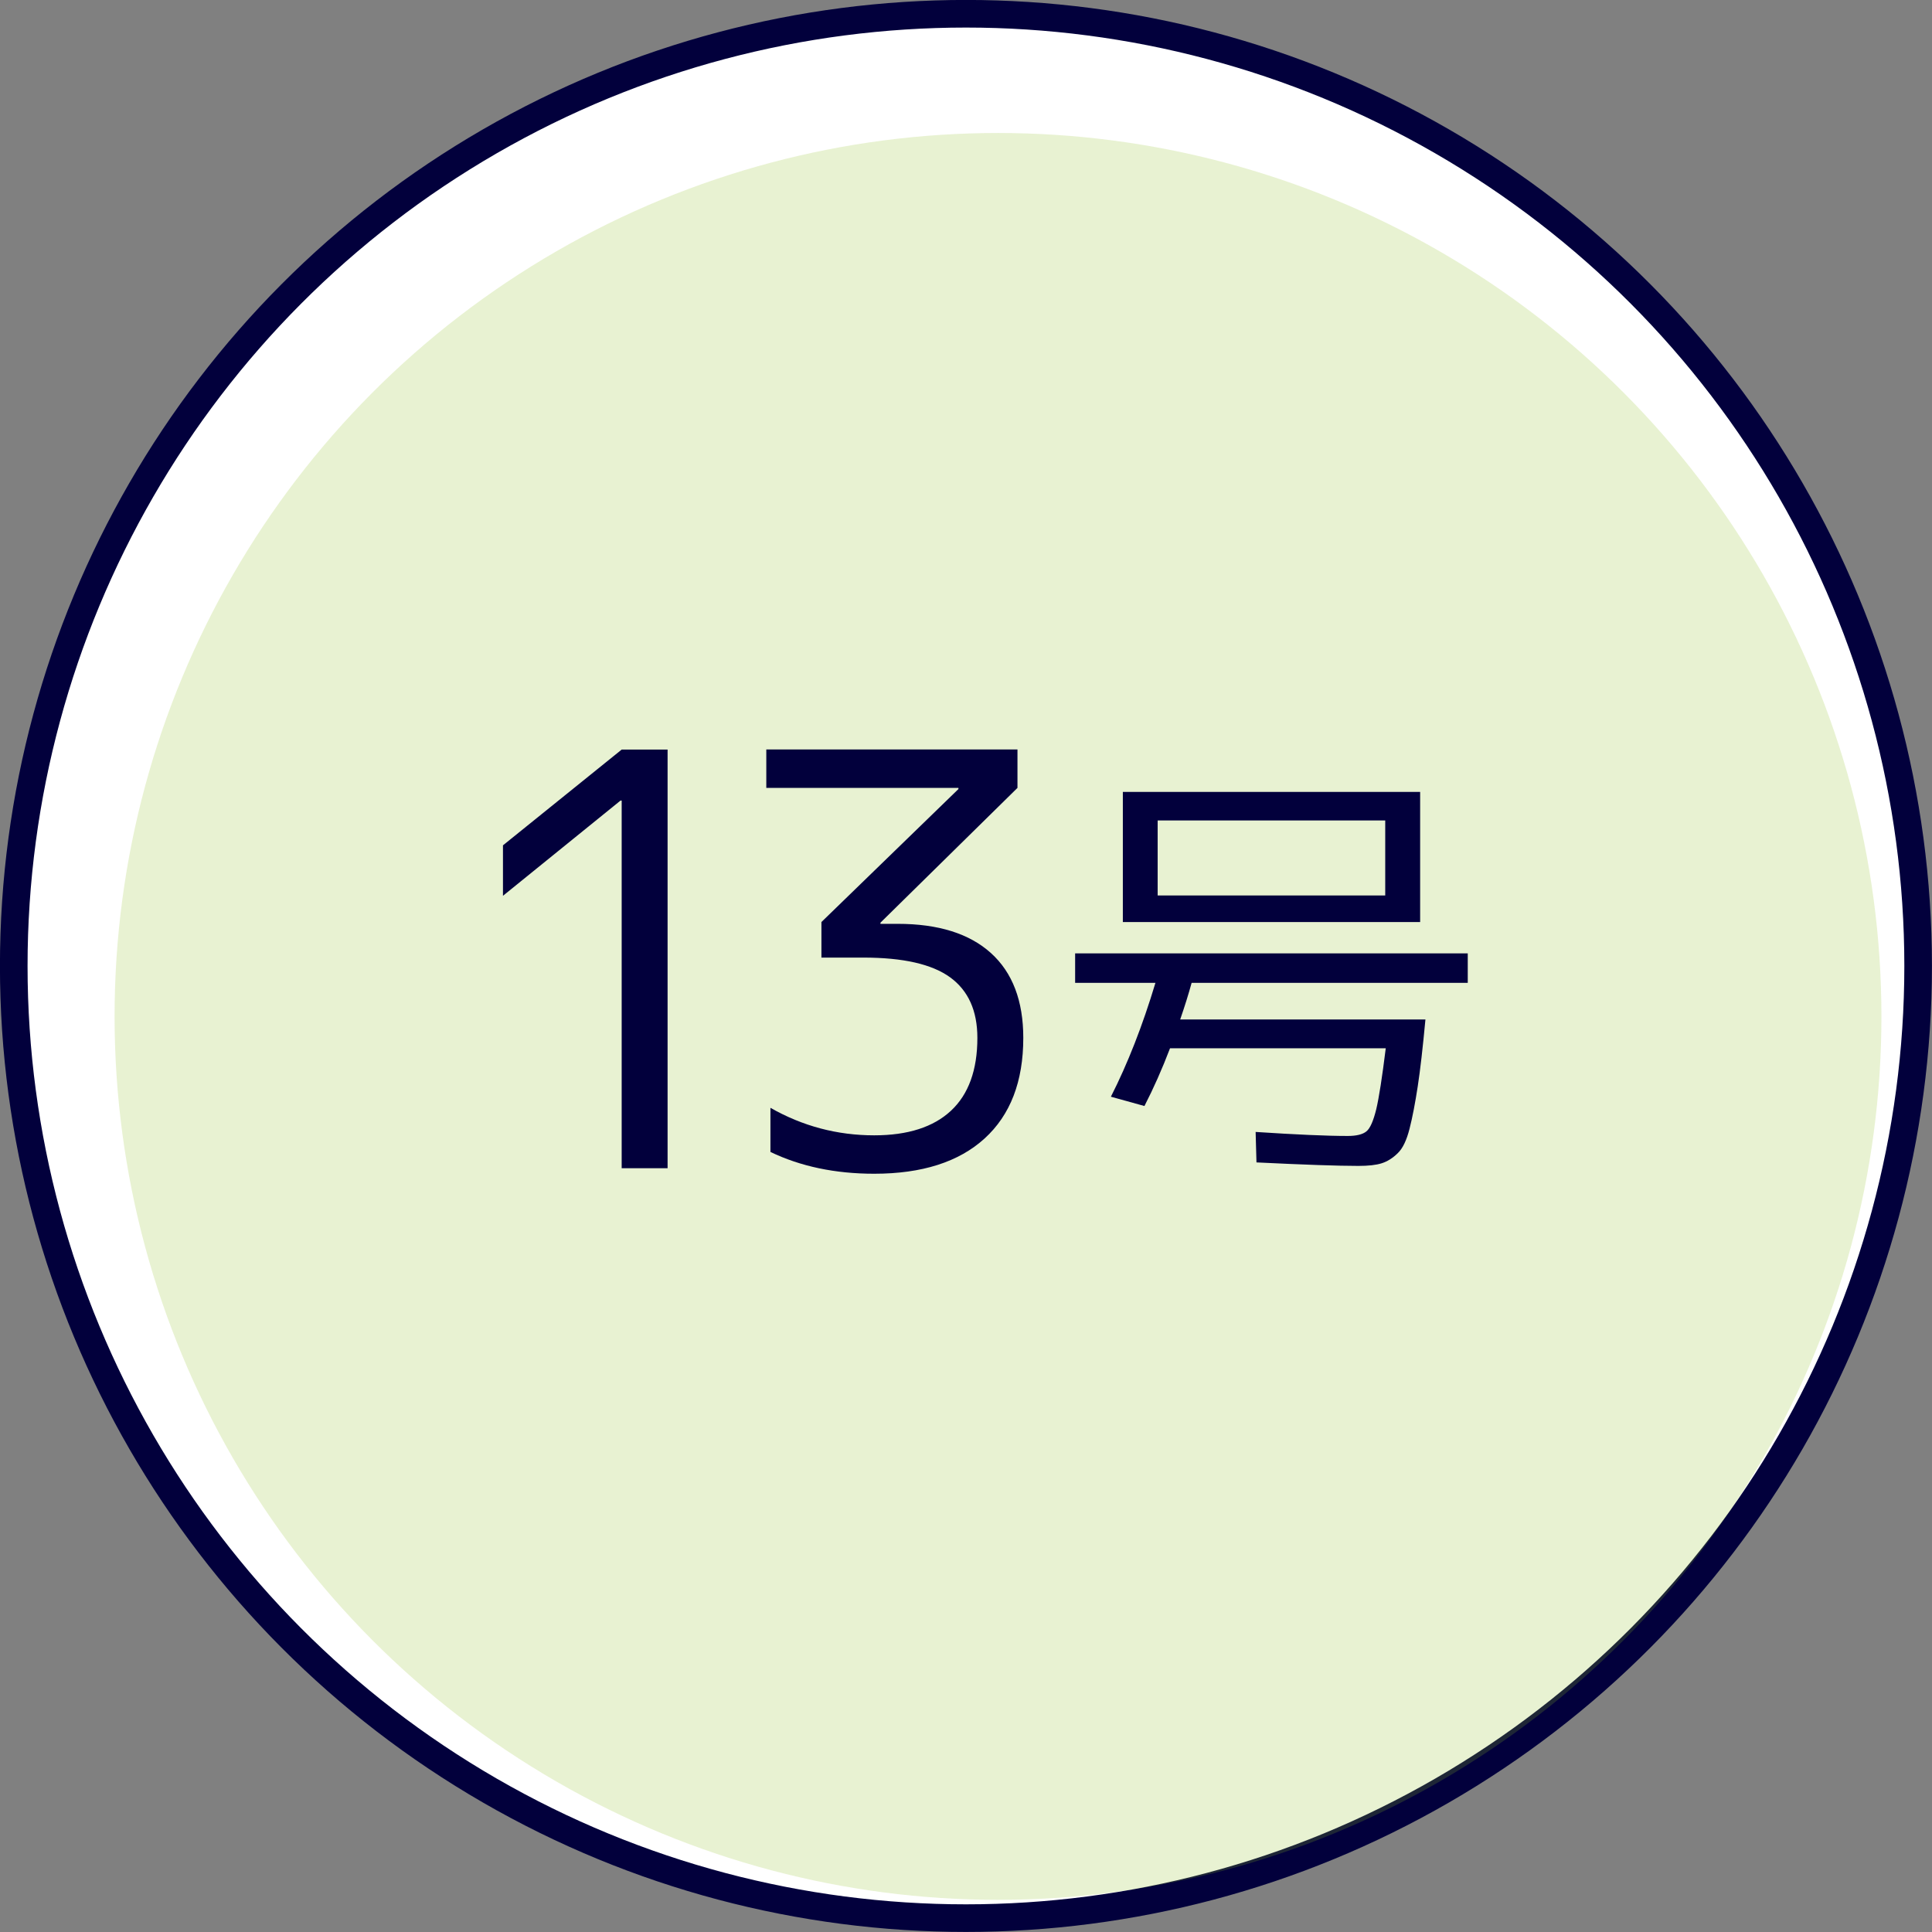
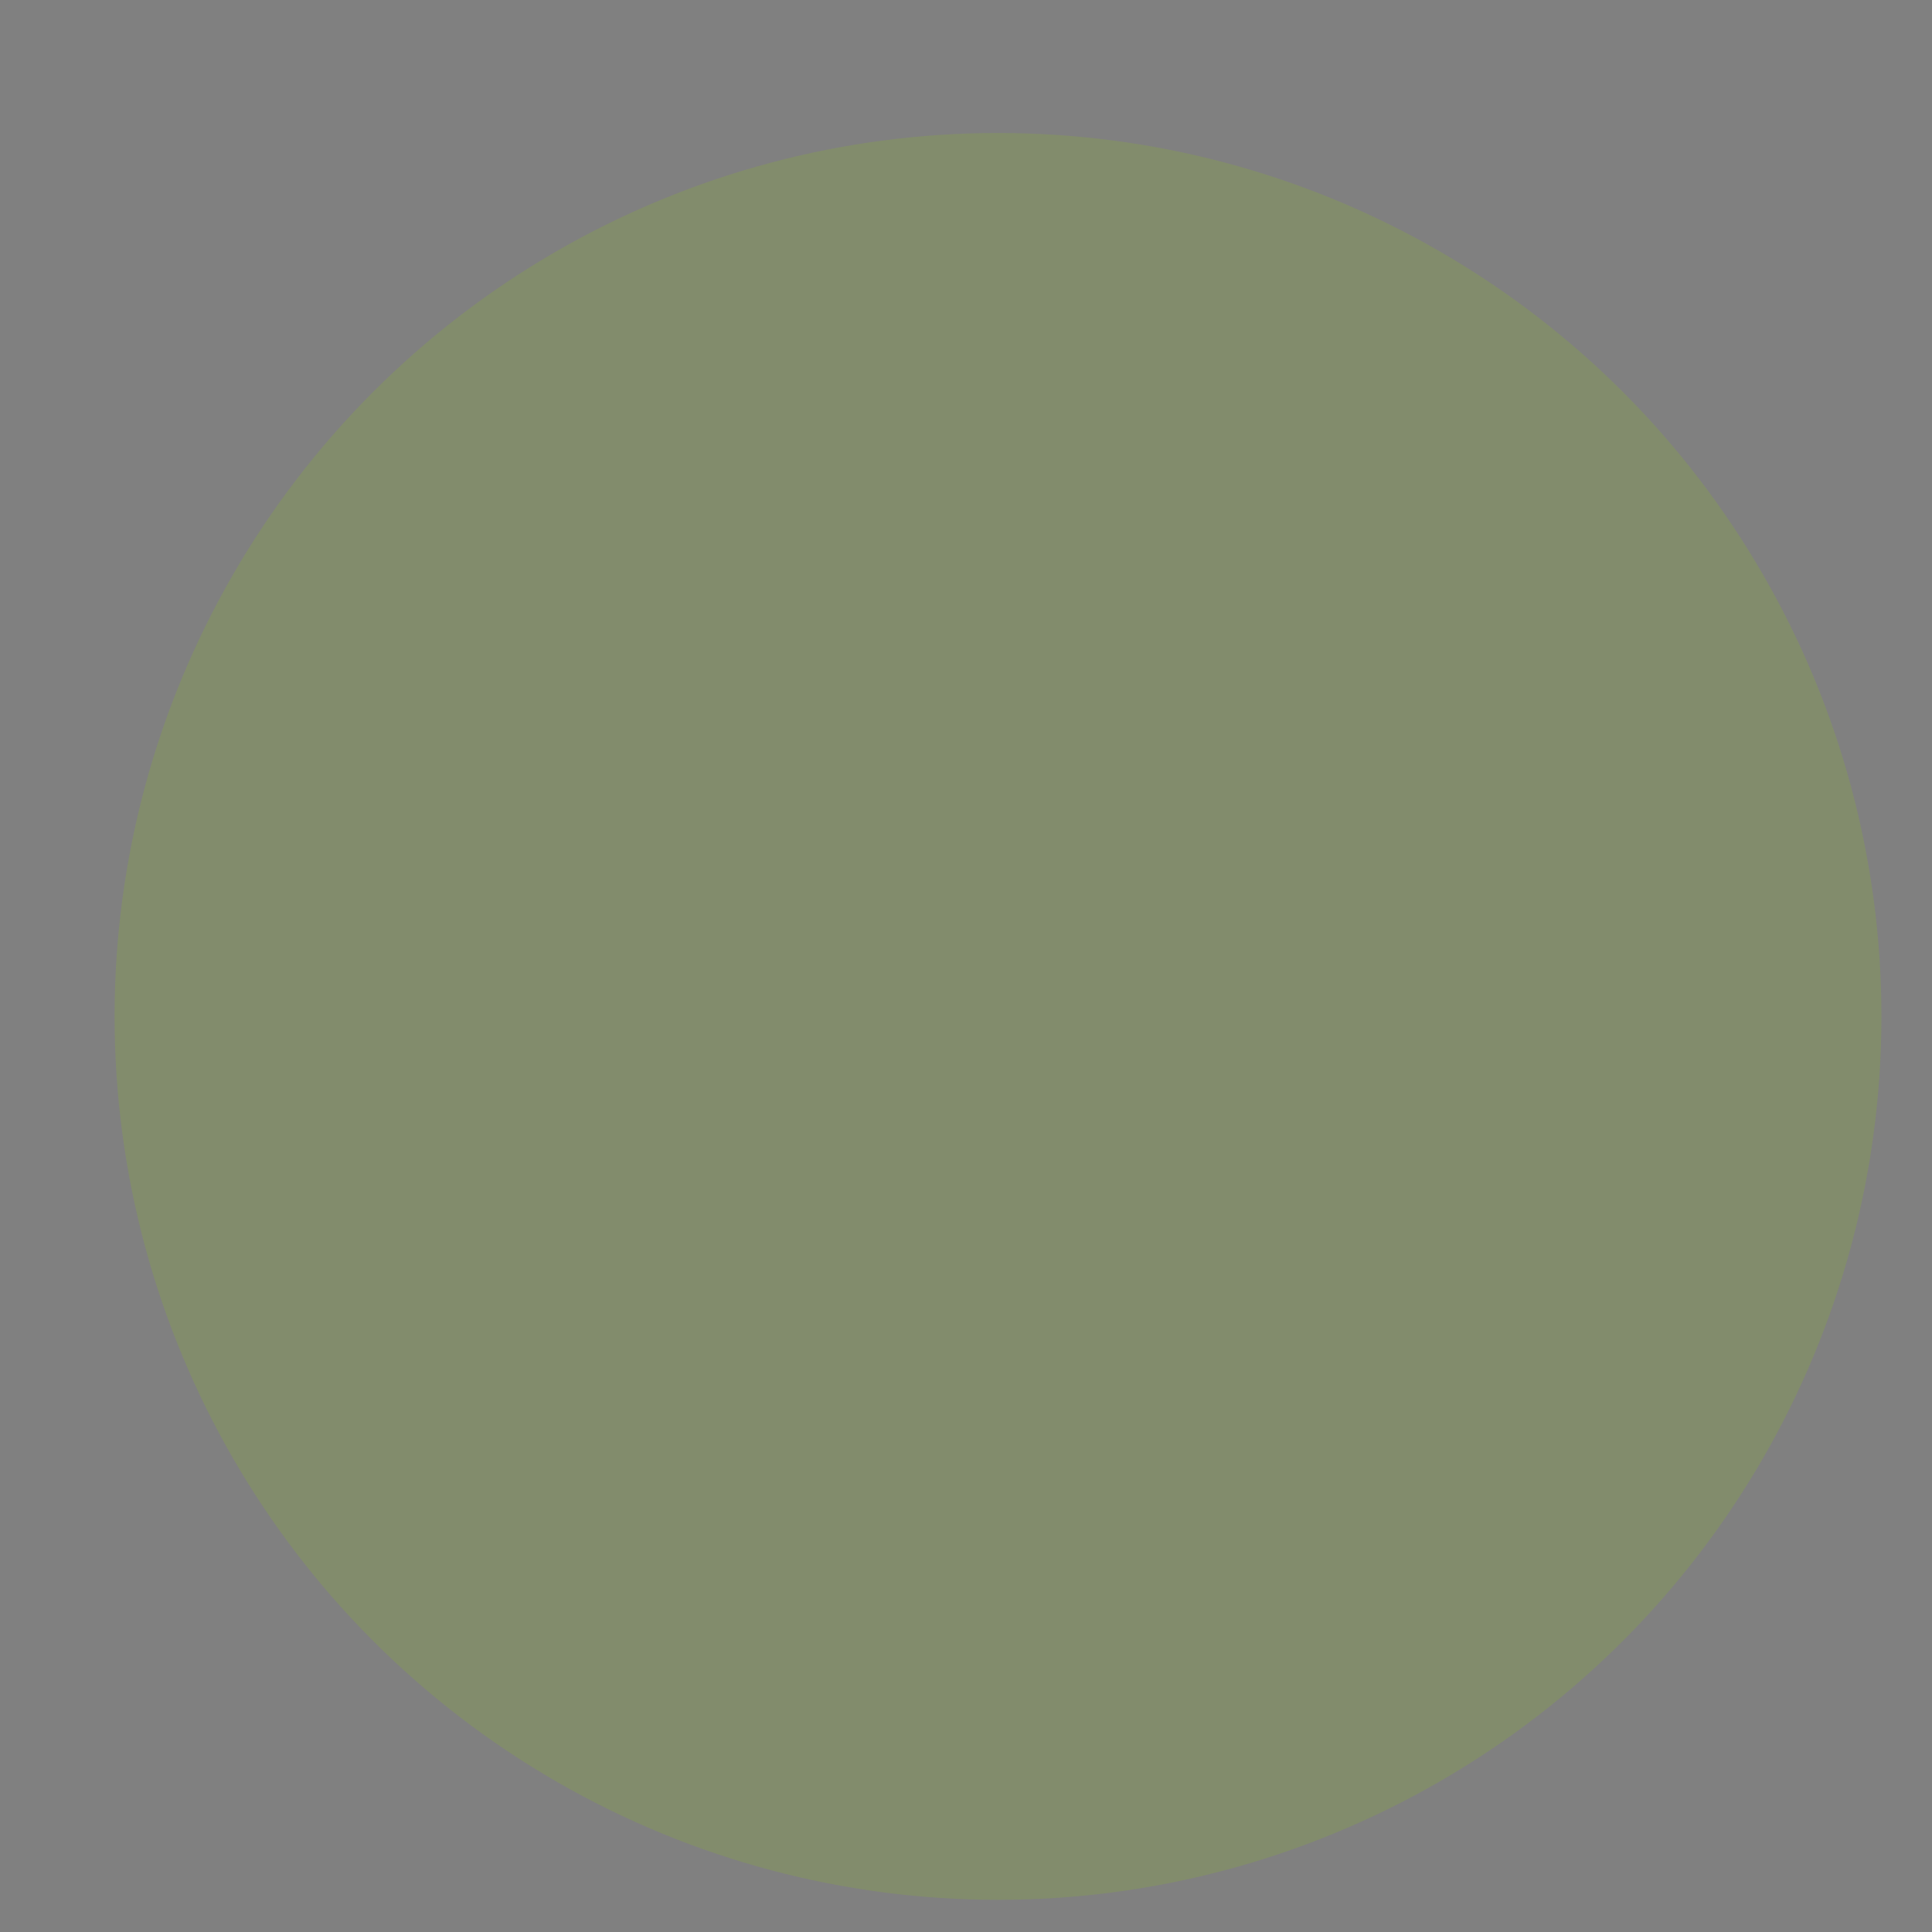
<svg xmlns="http://www.w3.org/2000/svg" id="_レイヤー_2" data-name="レイヤー 2" viewBox="0 0 182.61 182.61">
  <rect x="0" y="0" width="182.61" height="182.61" fill="#808080" stroke="none" />
  <defs>
    <style>
      .cls-1 {
        fill: #02003c;
      }

      .cls-1, .cls-2 {
        stroke-width: 0px;
      }

      .cls-3 {
        fill: #fff;
        stroke: #02003c;
        stroke-miterlimit: 10;
        stroke-width: 2.61px;
      }

      .cls-2 {
        fill: rgba(141, 194, 31, .2);
      }
    </style>
  </defs>
  <g id="_共通" data-name="共通">
    <g>
-       <circle class="cls-3" cx="91.3" cy="91.3" r="90" />
      <circle class="cls-2" cx="94.33" cy="96.07" r="83.5" />
      <g>
-         <path class="cls-1" d="M58.76,110.41v-34.74h-.11l-11.11,9v-4.77l11.22-9.05h4.34v39.57h-4.34Z" />
-         <path class="cls-1" d="M72.43,70.84h23.74v3.63l-12.95,12.74v.11h1.63c3.83,0,6.77.92,8.81,2.76,2.04,1.84,3.06,4.52,3.06,8.02,0,4.12-1.22,7.29-3.66,9.51-2.44,2.22-5.92,3.33-10.43,3.33-3.69,0-6.96-.69-9.81-2.06v-4.17c3.04,1.73,6.31,2.6,9.81,2.6,3.18,0,5.6-.78,7.26-2.33,1.66-1.55,2.49-3.85,2.49-6.88,0-2.57-.86-4.47-2.57-5.72-1.72-1.25-4.45-1.87-8.21-1.87h-3.96v-3.36l12.95-12.57v-.11h-18.16v-3.63Z" />
-         <path class="cls-1" d="M134.73,96.36c-.25,2.67-.49,4.78-.73,6.34-.24,1.56-.49,2.88-.77,3.98-.28,1.1-.65,1.88-1.13,2.33-.47.46-.97.77-1.5.94-.53.17-1.27.25-2.21.25-1.92,0-5.13-.11-9.63-.33l-.08-2.88c3.81.25,6.71.38,8.71.38.83,0,1.42-.15,1.77-.44.35-.29.65-.99.92-2.08.26-1.1.56-3.02.9-5.77h-20.39c-.75,1.97-1.56,3.79-2.42,5.46l-3.17-.88c1.58-3.11,2.99-6.7,4.21-10.76h-7.59v-2.79h37.11v2.79h-26.1c-.28,1.03-.64,2.18-1.08,3.46h23.18ZM109.42,87.15h-3.29v-12.3h28.1v12.3h-24.81ZM109.42,84.64h21.51v-7.09h-21.51v7.09Z" />
-       </g>
+         </g>
    </g>
  </g>
</svg>